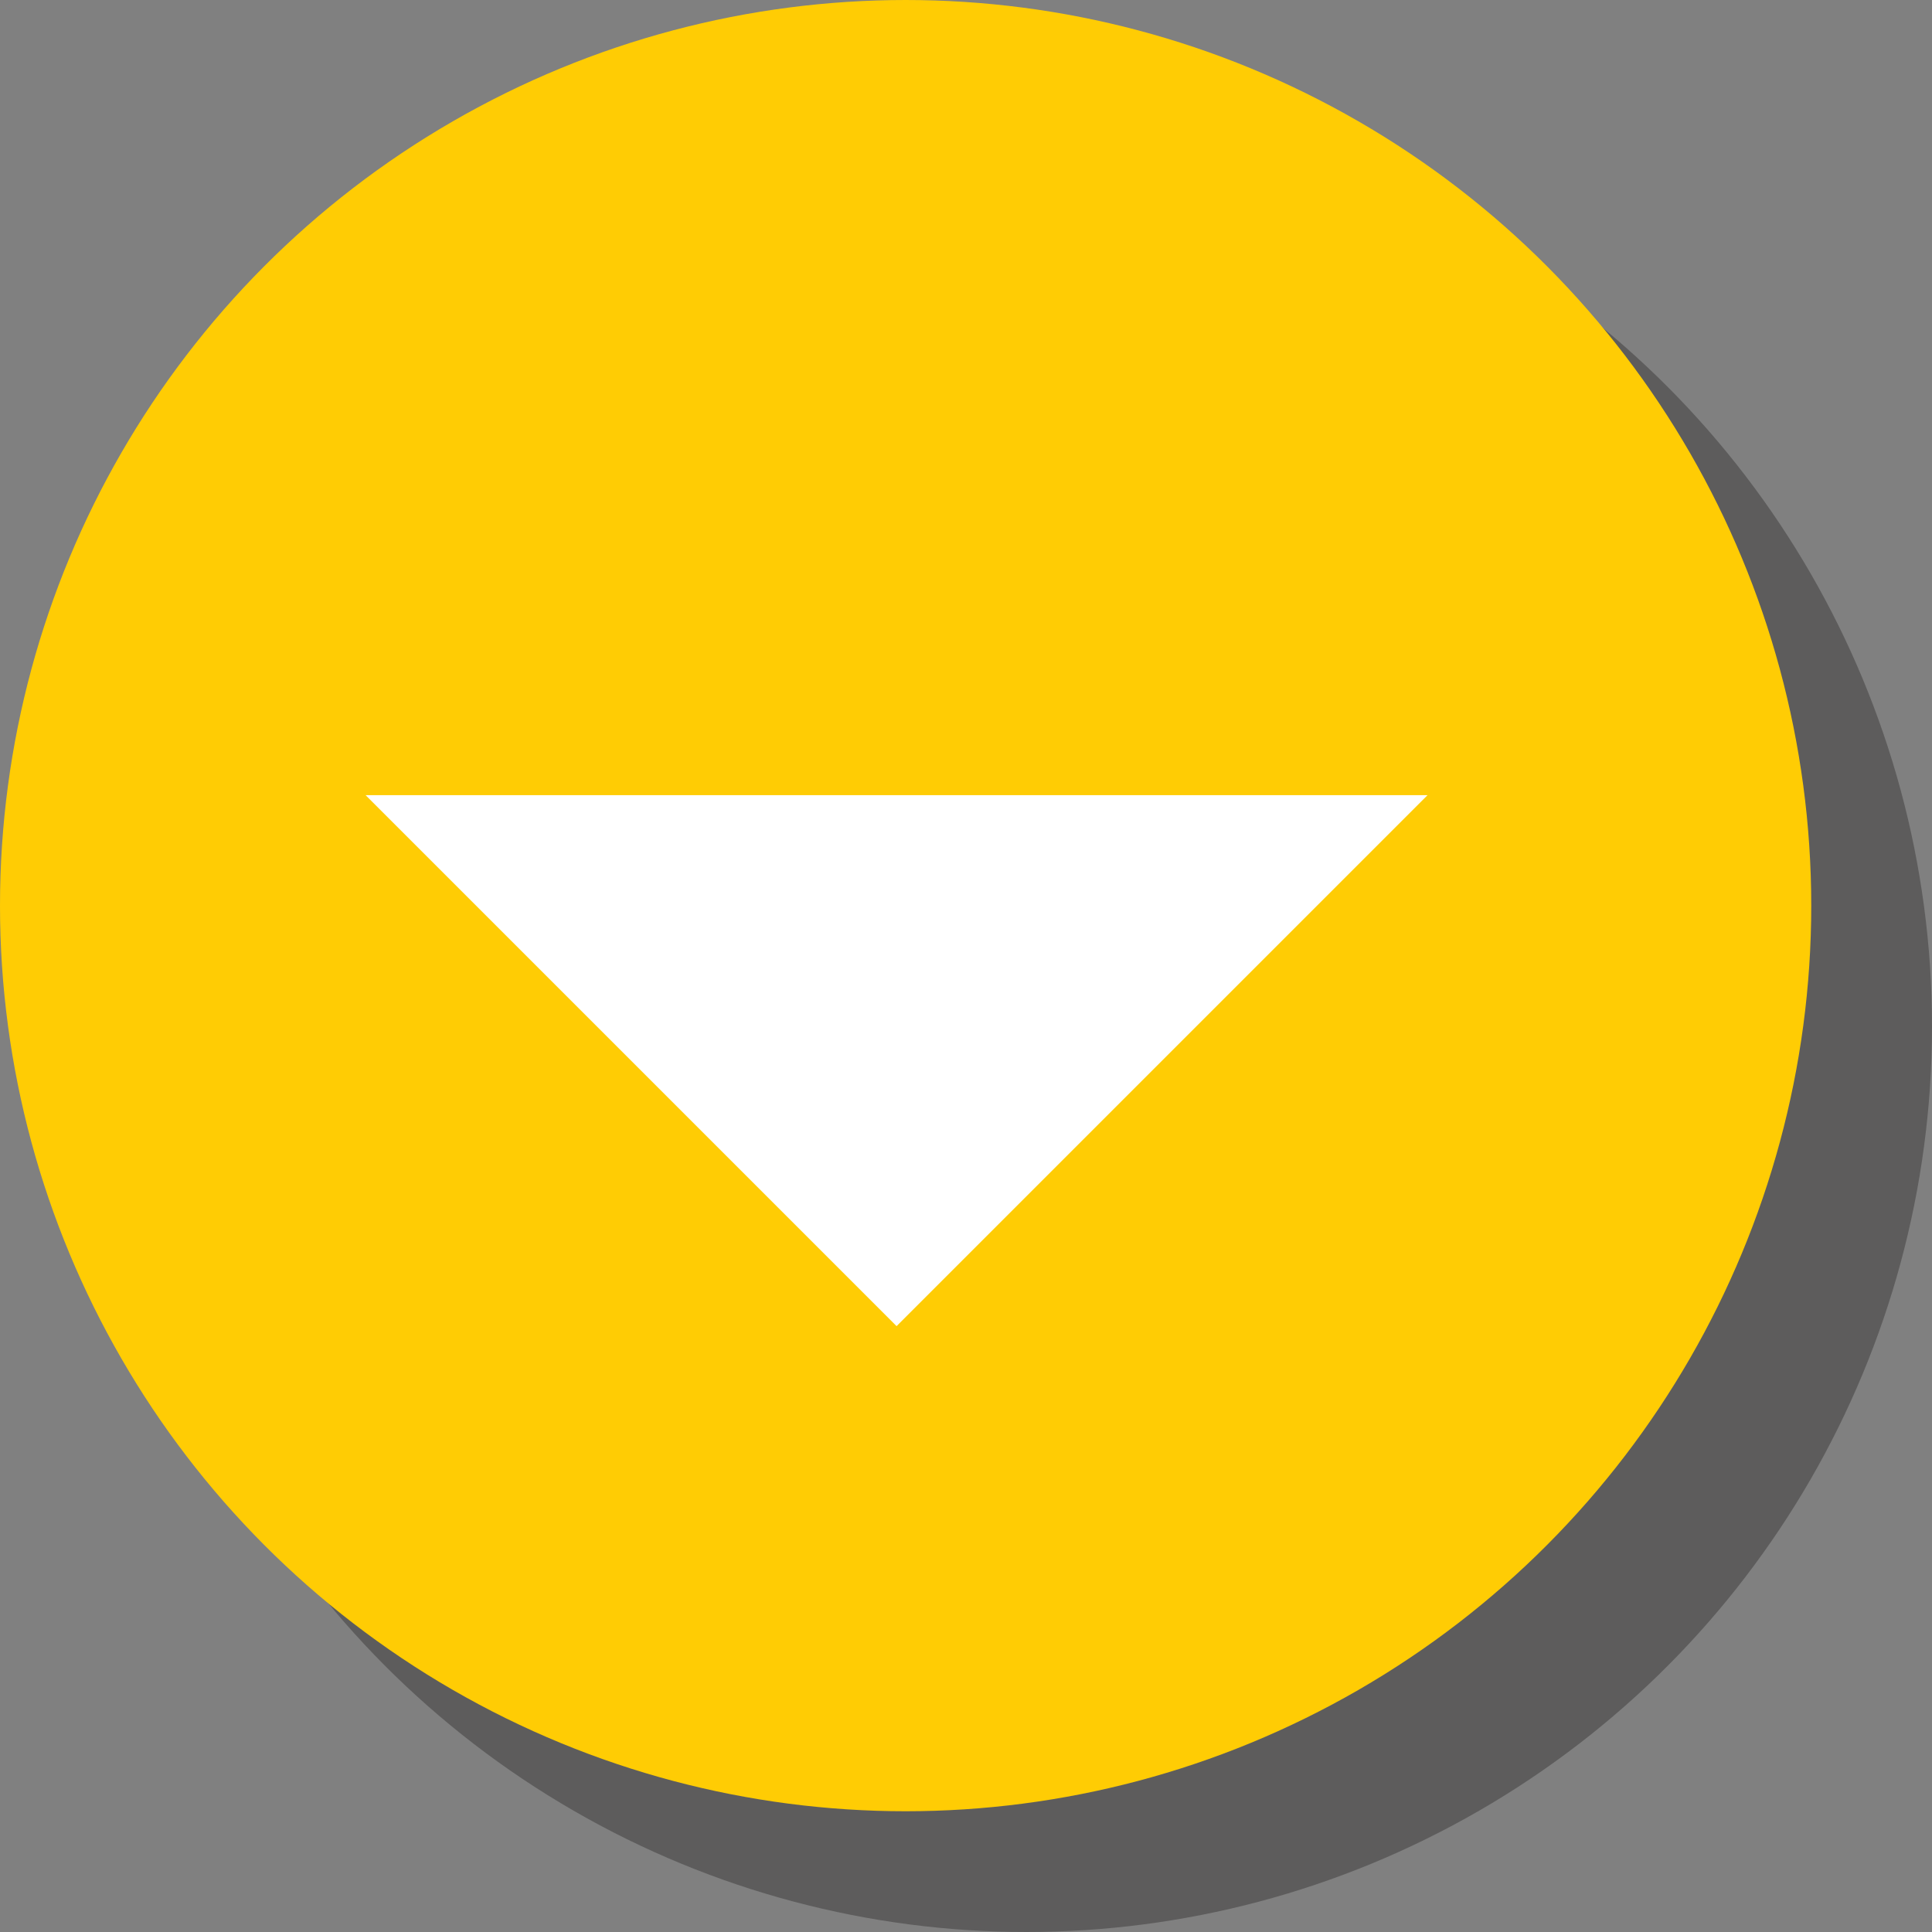
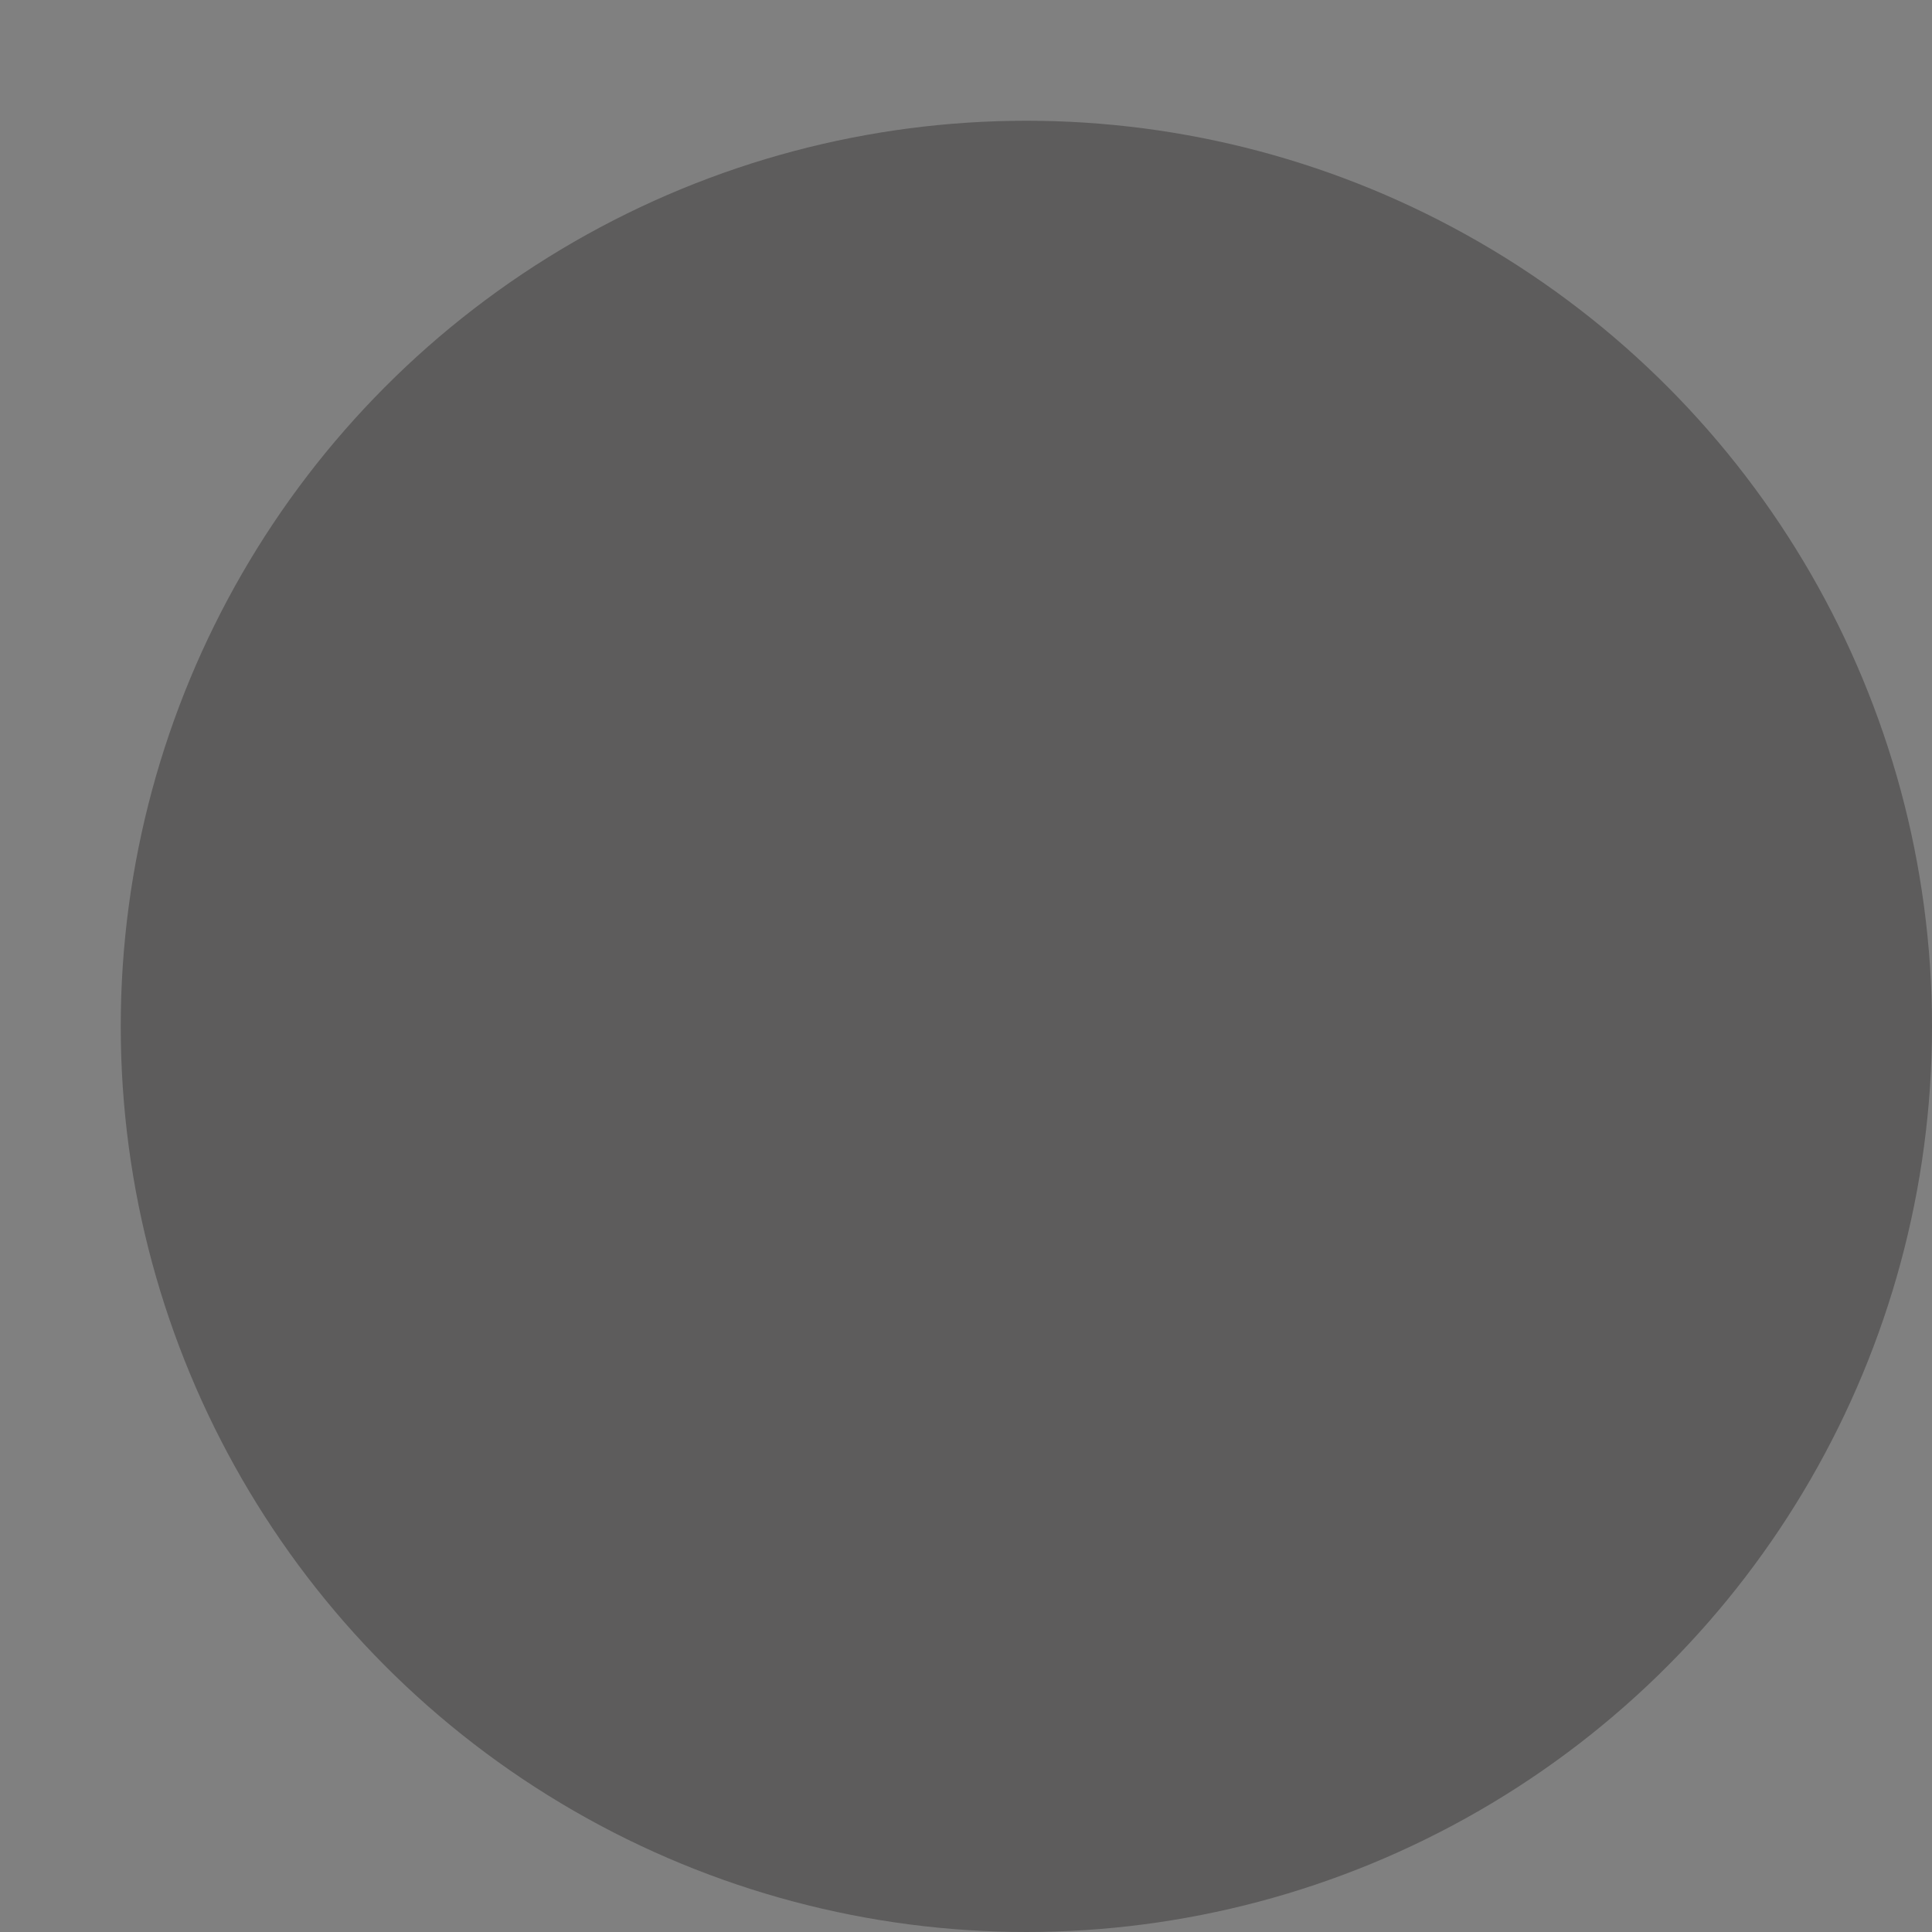
<svg xmlns="http://www.w3.org/2000/svg" width="22.58mm" height="22.58mm" viewBox="0 0 64 64">
  <rect x="0" y="0" width="64" height="64" fill="#808080" stroke="none" />
  <g style="isolation:isolate">
    <g id="Layer_1" data-name="Layer 1">
      <circle cx="34" cy="34" r="30" style="fill:#221f1f;opacity:0.37;mix-blend-mode:darken" />
-       <circle cx="30" cy="30" r="30" style="fill:#ffcc04" />
-       <polygon points="29.7 43.93 12.11 26.34 47.29 26.34 29.7 43.93" style="fill:#fff" />
    </g>
  </g>
</svg>